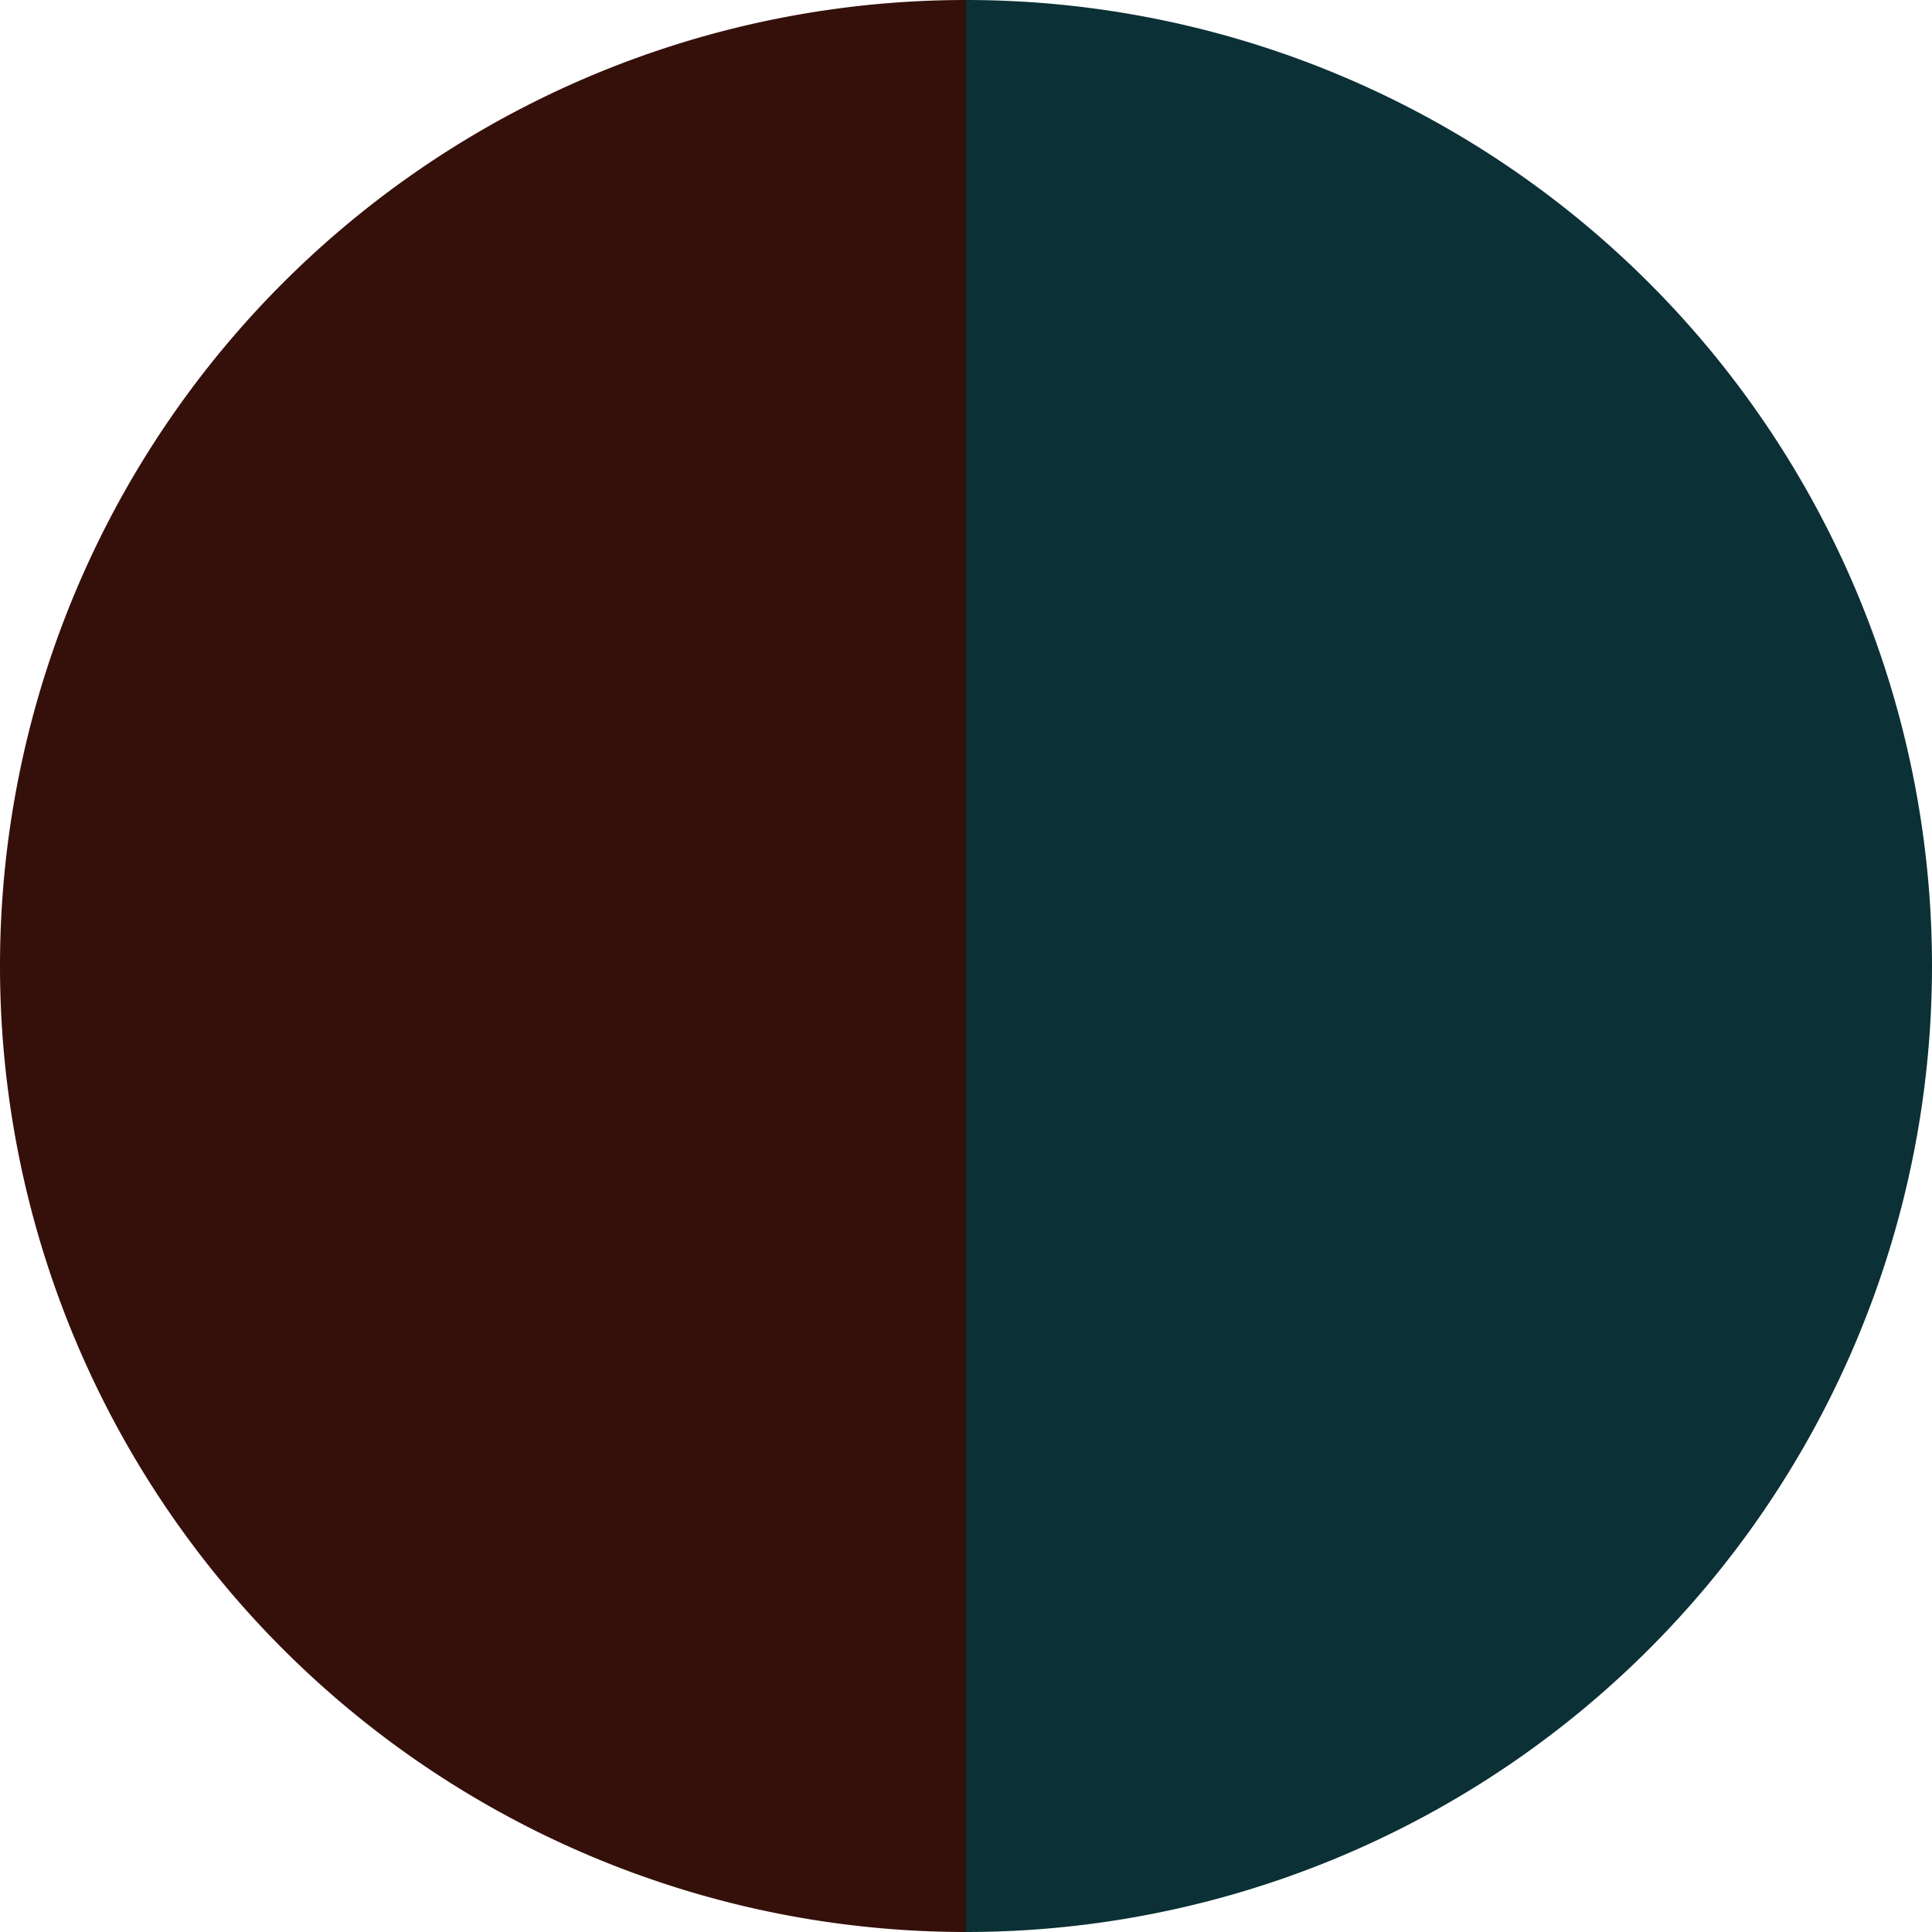
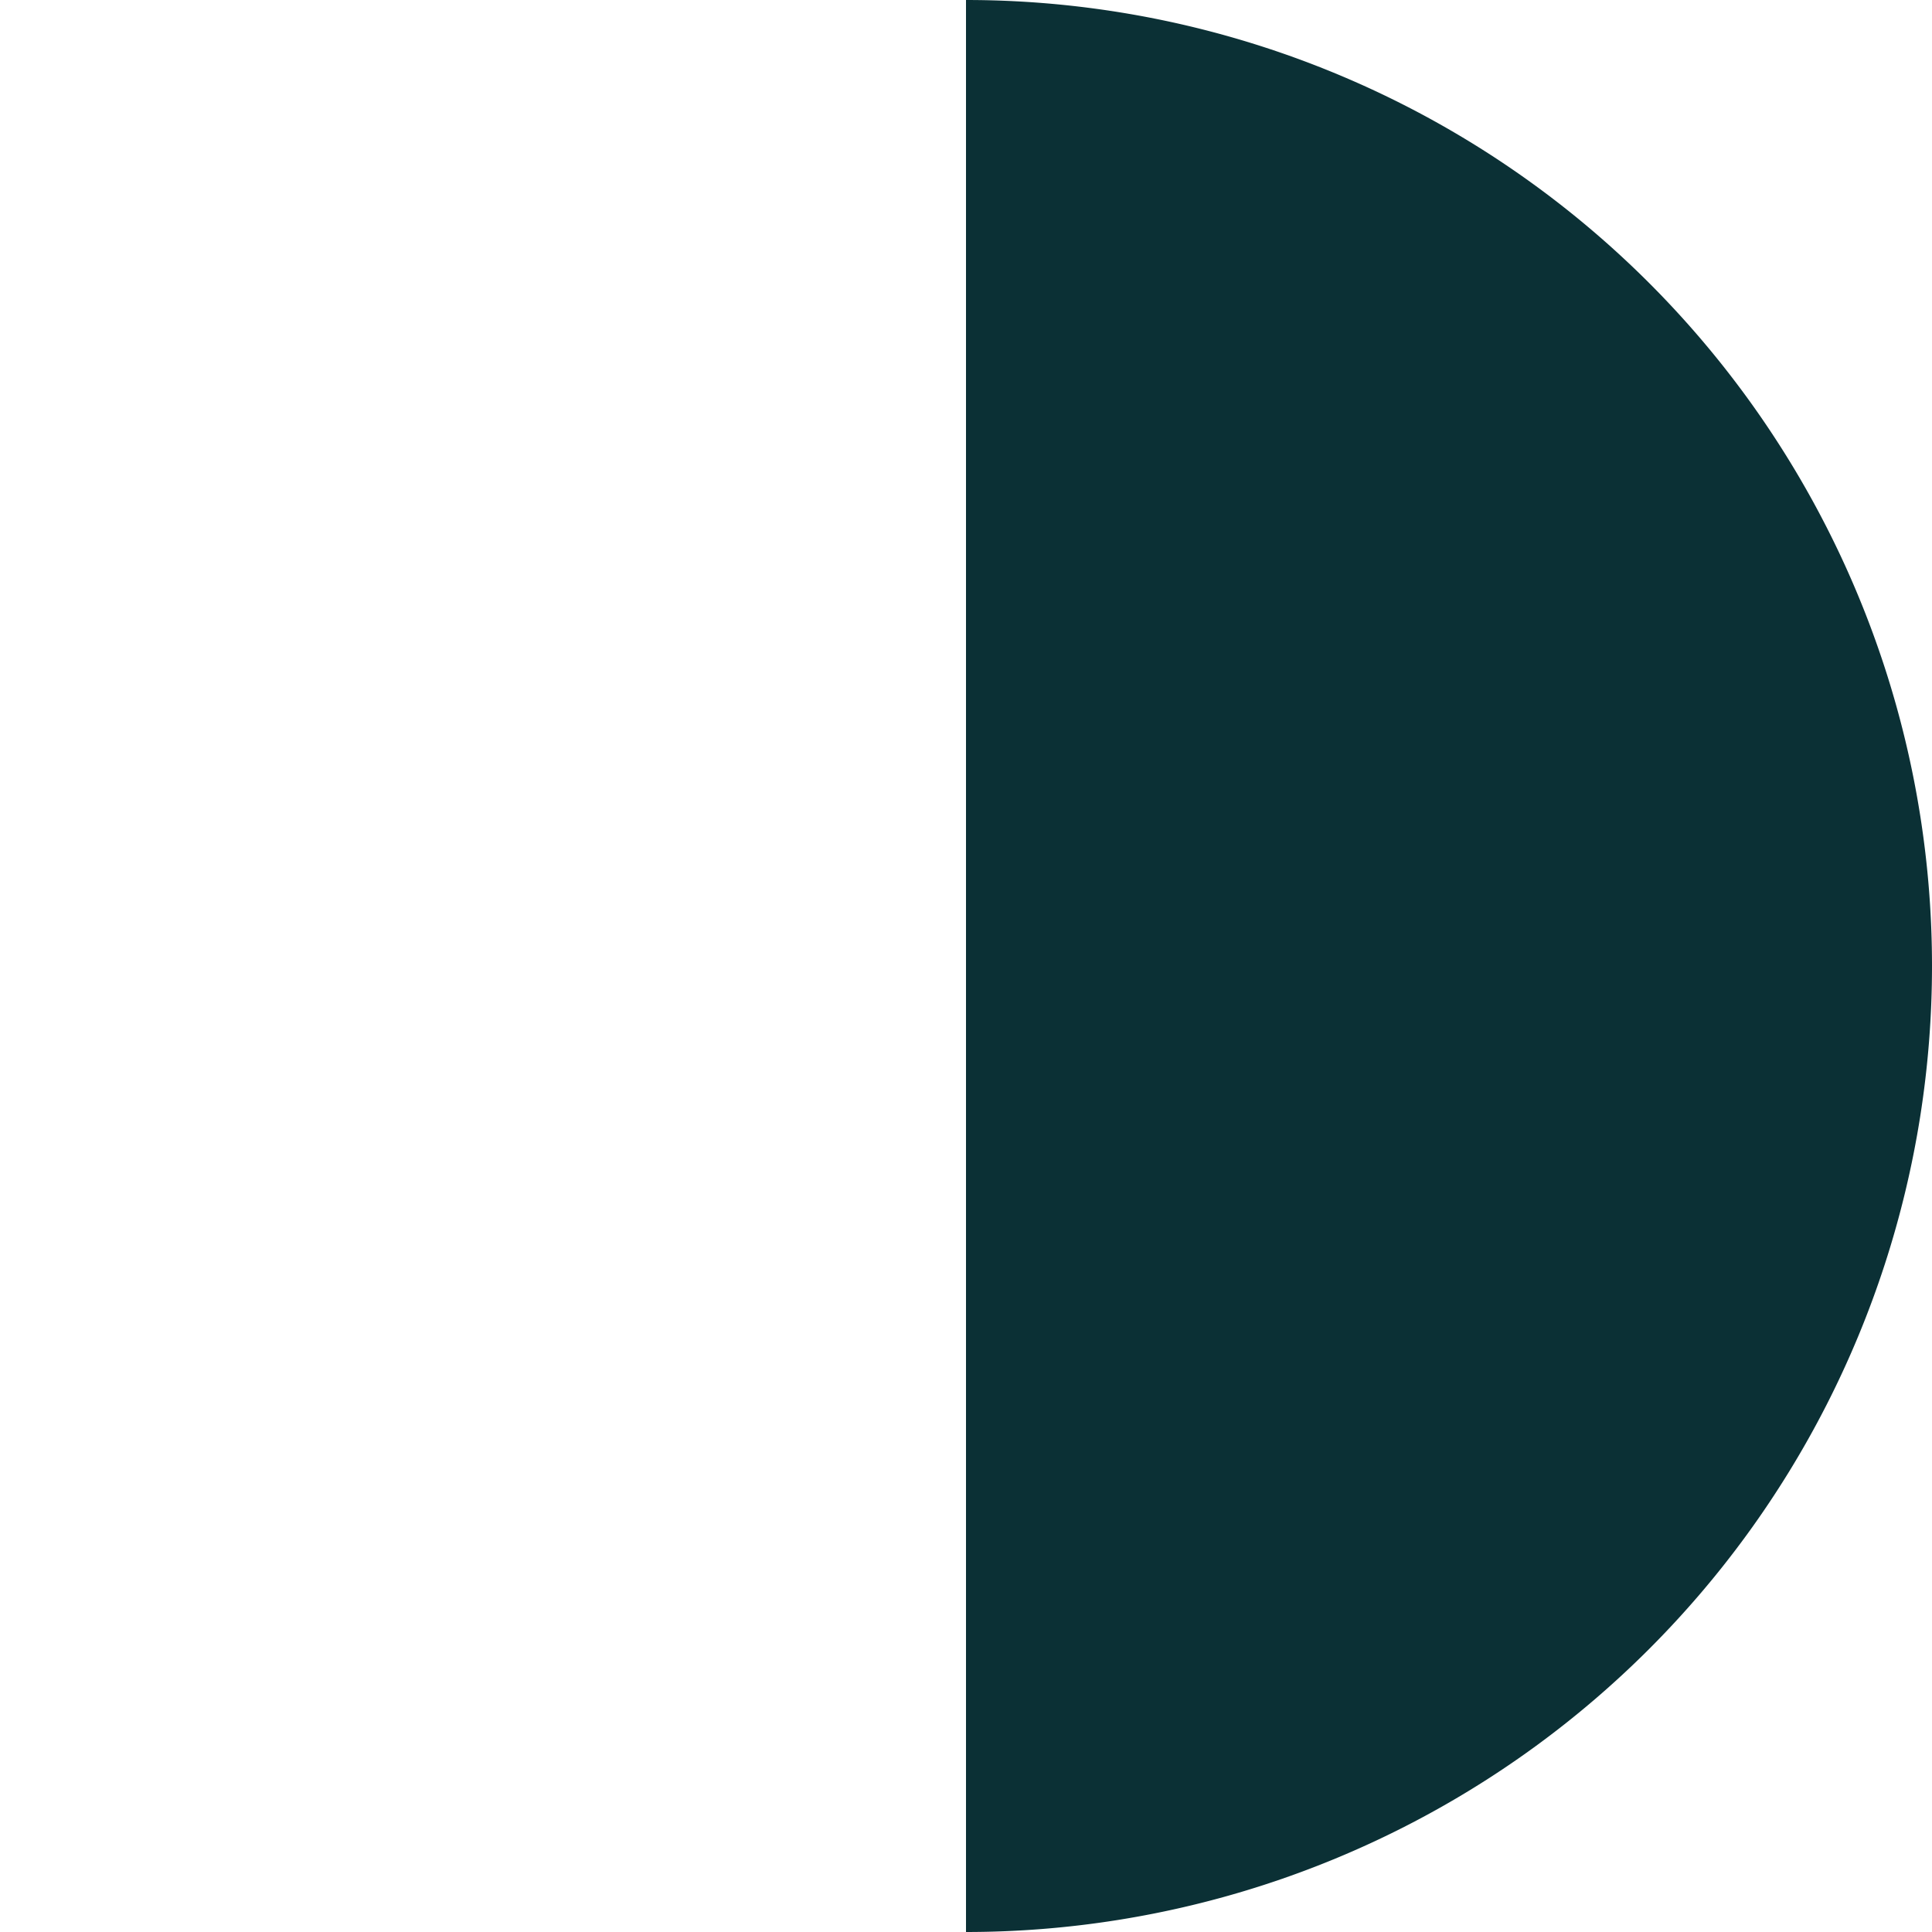
<svg xmlns="http://www.w3.org/2000/svg" width="500" height="500" viewBox="-1 -1 2 2">
  <path d="M 0 -1               A 1,1 0 0,1 0 1             L 0,0              z" fill="#0b3035" />
-   <path d="M 0 1               A 1,1 0 0,1 -0 -1             L 0,0              z" fill="#35100b" />
</svg>